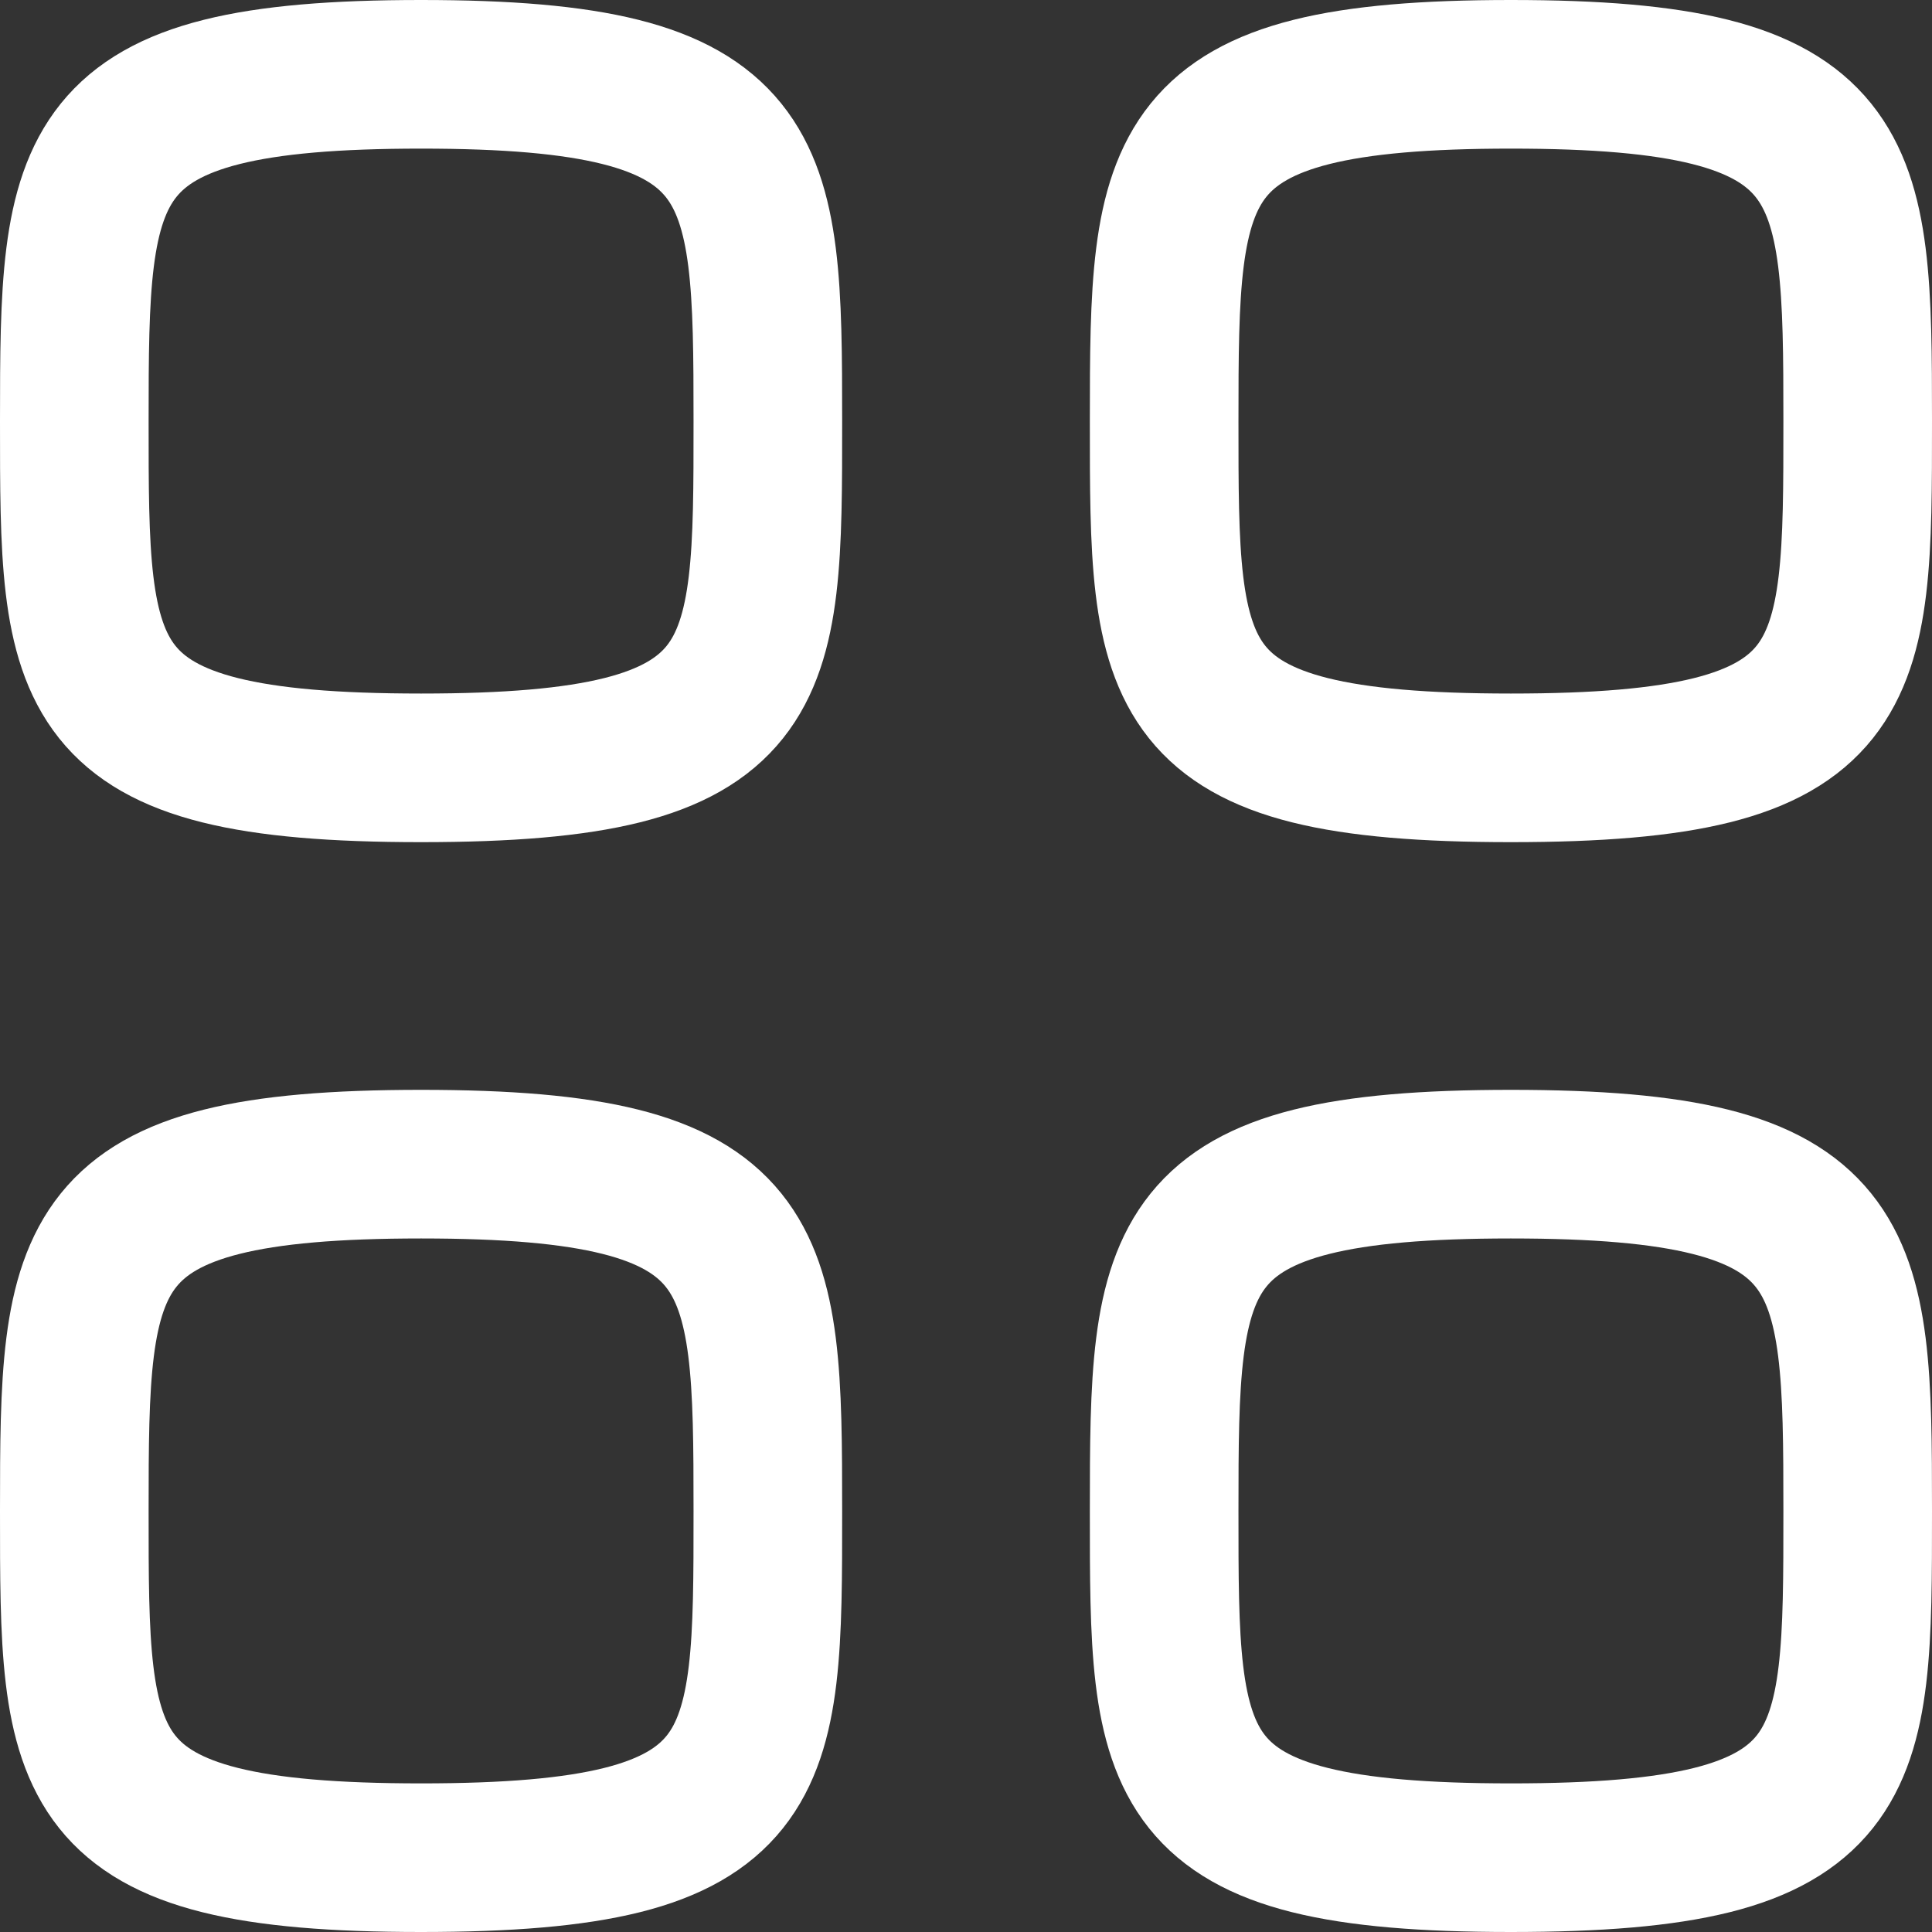
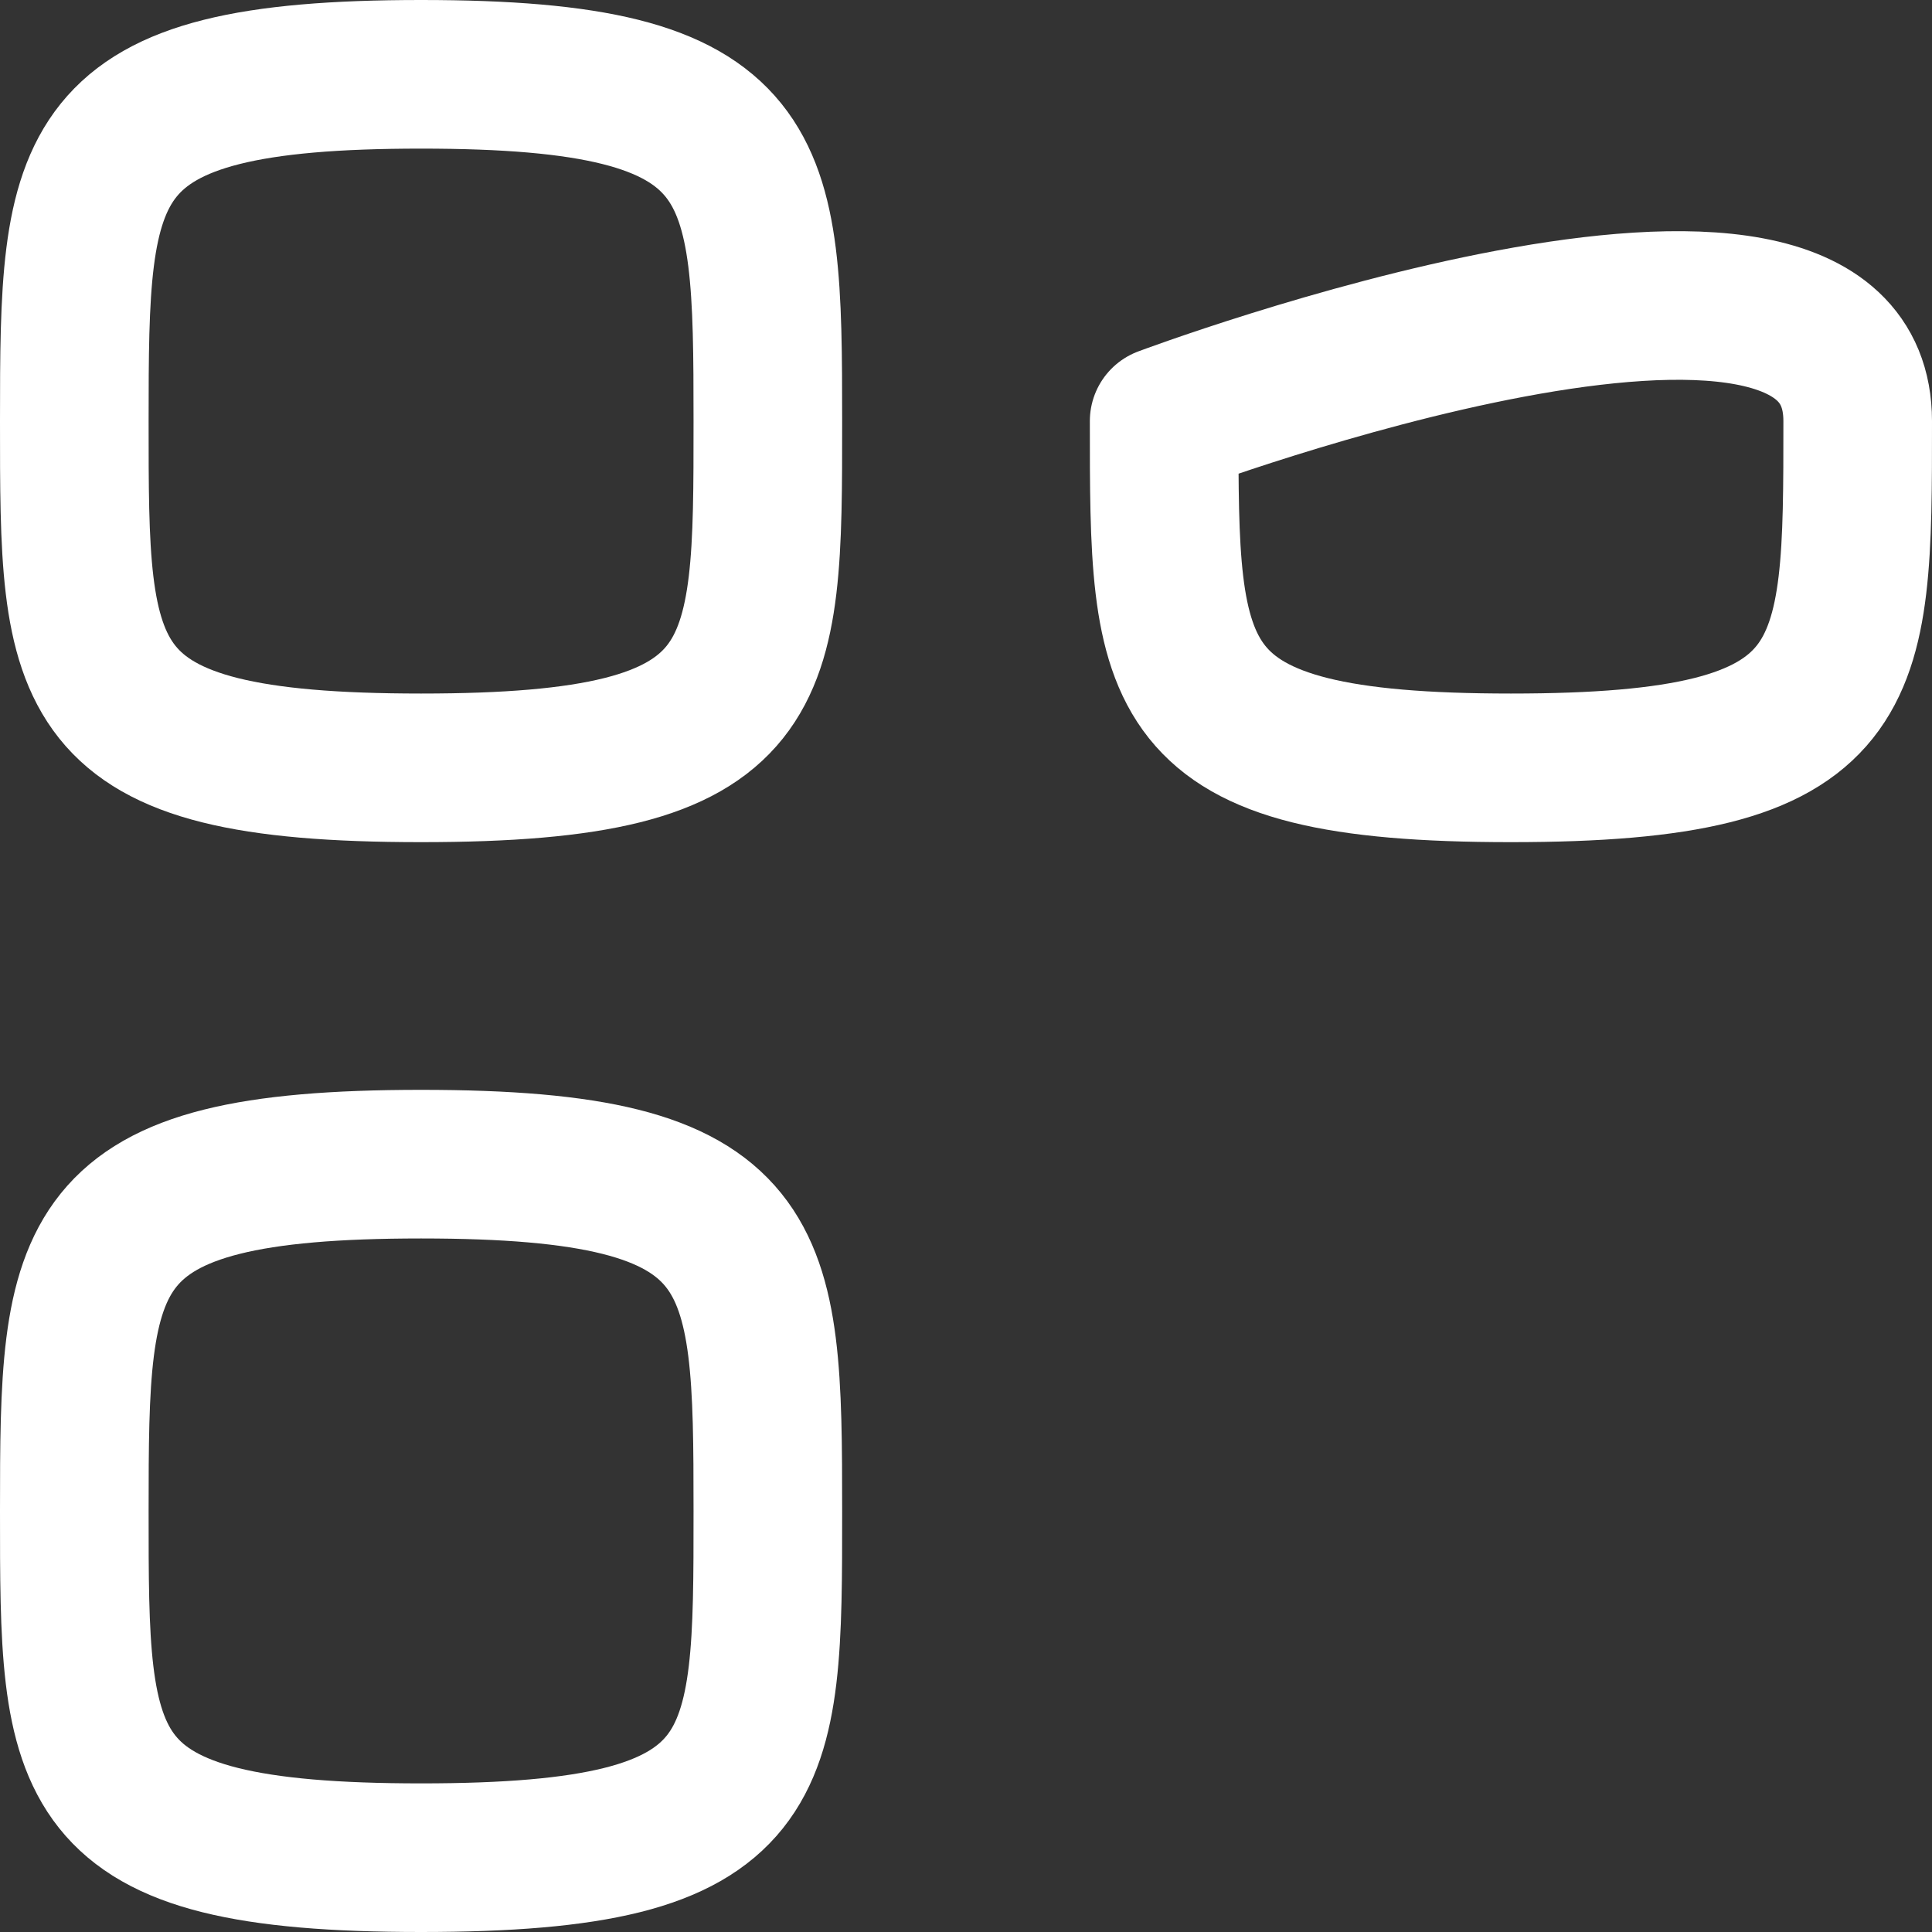
<svg xmlns="http://www.w3.org/2000/svg" width="19.5" height="19.5" viewBox="0 0 19.5 19.5">
  <rect x="0" y="0" width="19.5" height="19.5" fill="#333333" stroke="none" />
  <g transform="translate(-2.25 -2.25)">
    <path d="M3,6.5C3,3.875,3.028,3,6.5,3S10,3.875,10,6.5,10.011,10,6.5,10,3,9.125,3,6.5Z" fill="none" stroke="#fff" stroke-linecap="round" stroke-linejoin="round" stroke-width="1.5" fill-rule="evenodd" />
-     <path d="M14,6.5c0-2.625.028-3.5,3.5-3.5S21,3.875,21,6.5s.011,3.5-3.5,3.5S14,9.125,14,6.5Z" fill="none" stroke="#fff" stroke-linecap="round" stroke-linejoin="round" stroke-width="1.5" fill-rule="evenodd" />
+     <path d="M14,6.5S21,3.875,21,6.5s.011,3.5-3.5,3.5S14,9.125,14,6.5Z" fill="none" stroke="#fff" stroke-linecap="round" stroke-linejoin="round" stroke-width="1.5" fill-rule="evenodd" />
    <path d="M3,17.5c0-2.625.028-3.5,3.5-3.5s3.5.875,3.5,3.5S10.011,21,6.5,21,3,20.125,3,17.5Z" fill="none" stroke="#fff" stroke-linecap="round" stroke-linejoin="round" stroke-width="1.5" fill-rule="evenodd" />
-     <path d="M14,17.5c0-2.625.028-3.5,3.5-3.5s3.5.875,3.5,3.5.011,3.5-3.5,3.5S14,20.125,14,17.5Z" fill="none" stroke="#fff" stroke-linecap="round" stroke-linejoin="round" stroke-width="1.5" fill-rule="evenodd" />
  </g>
</svg>